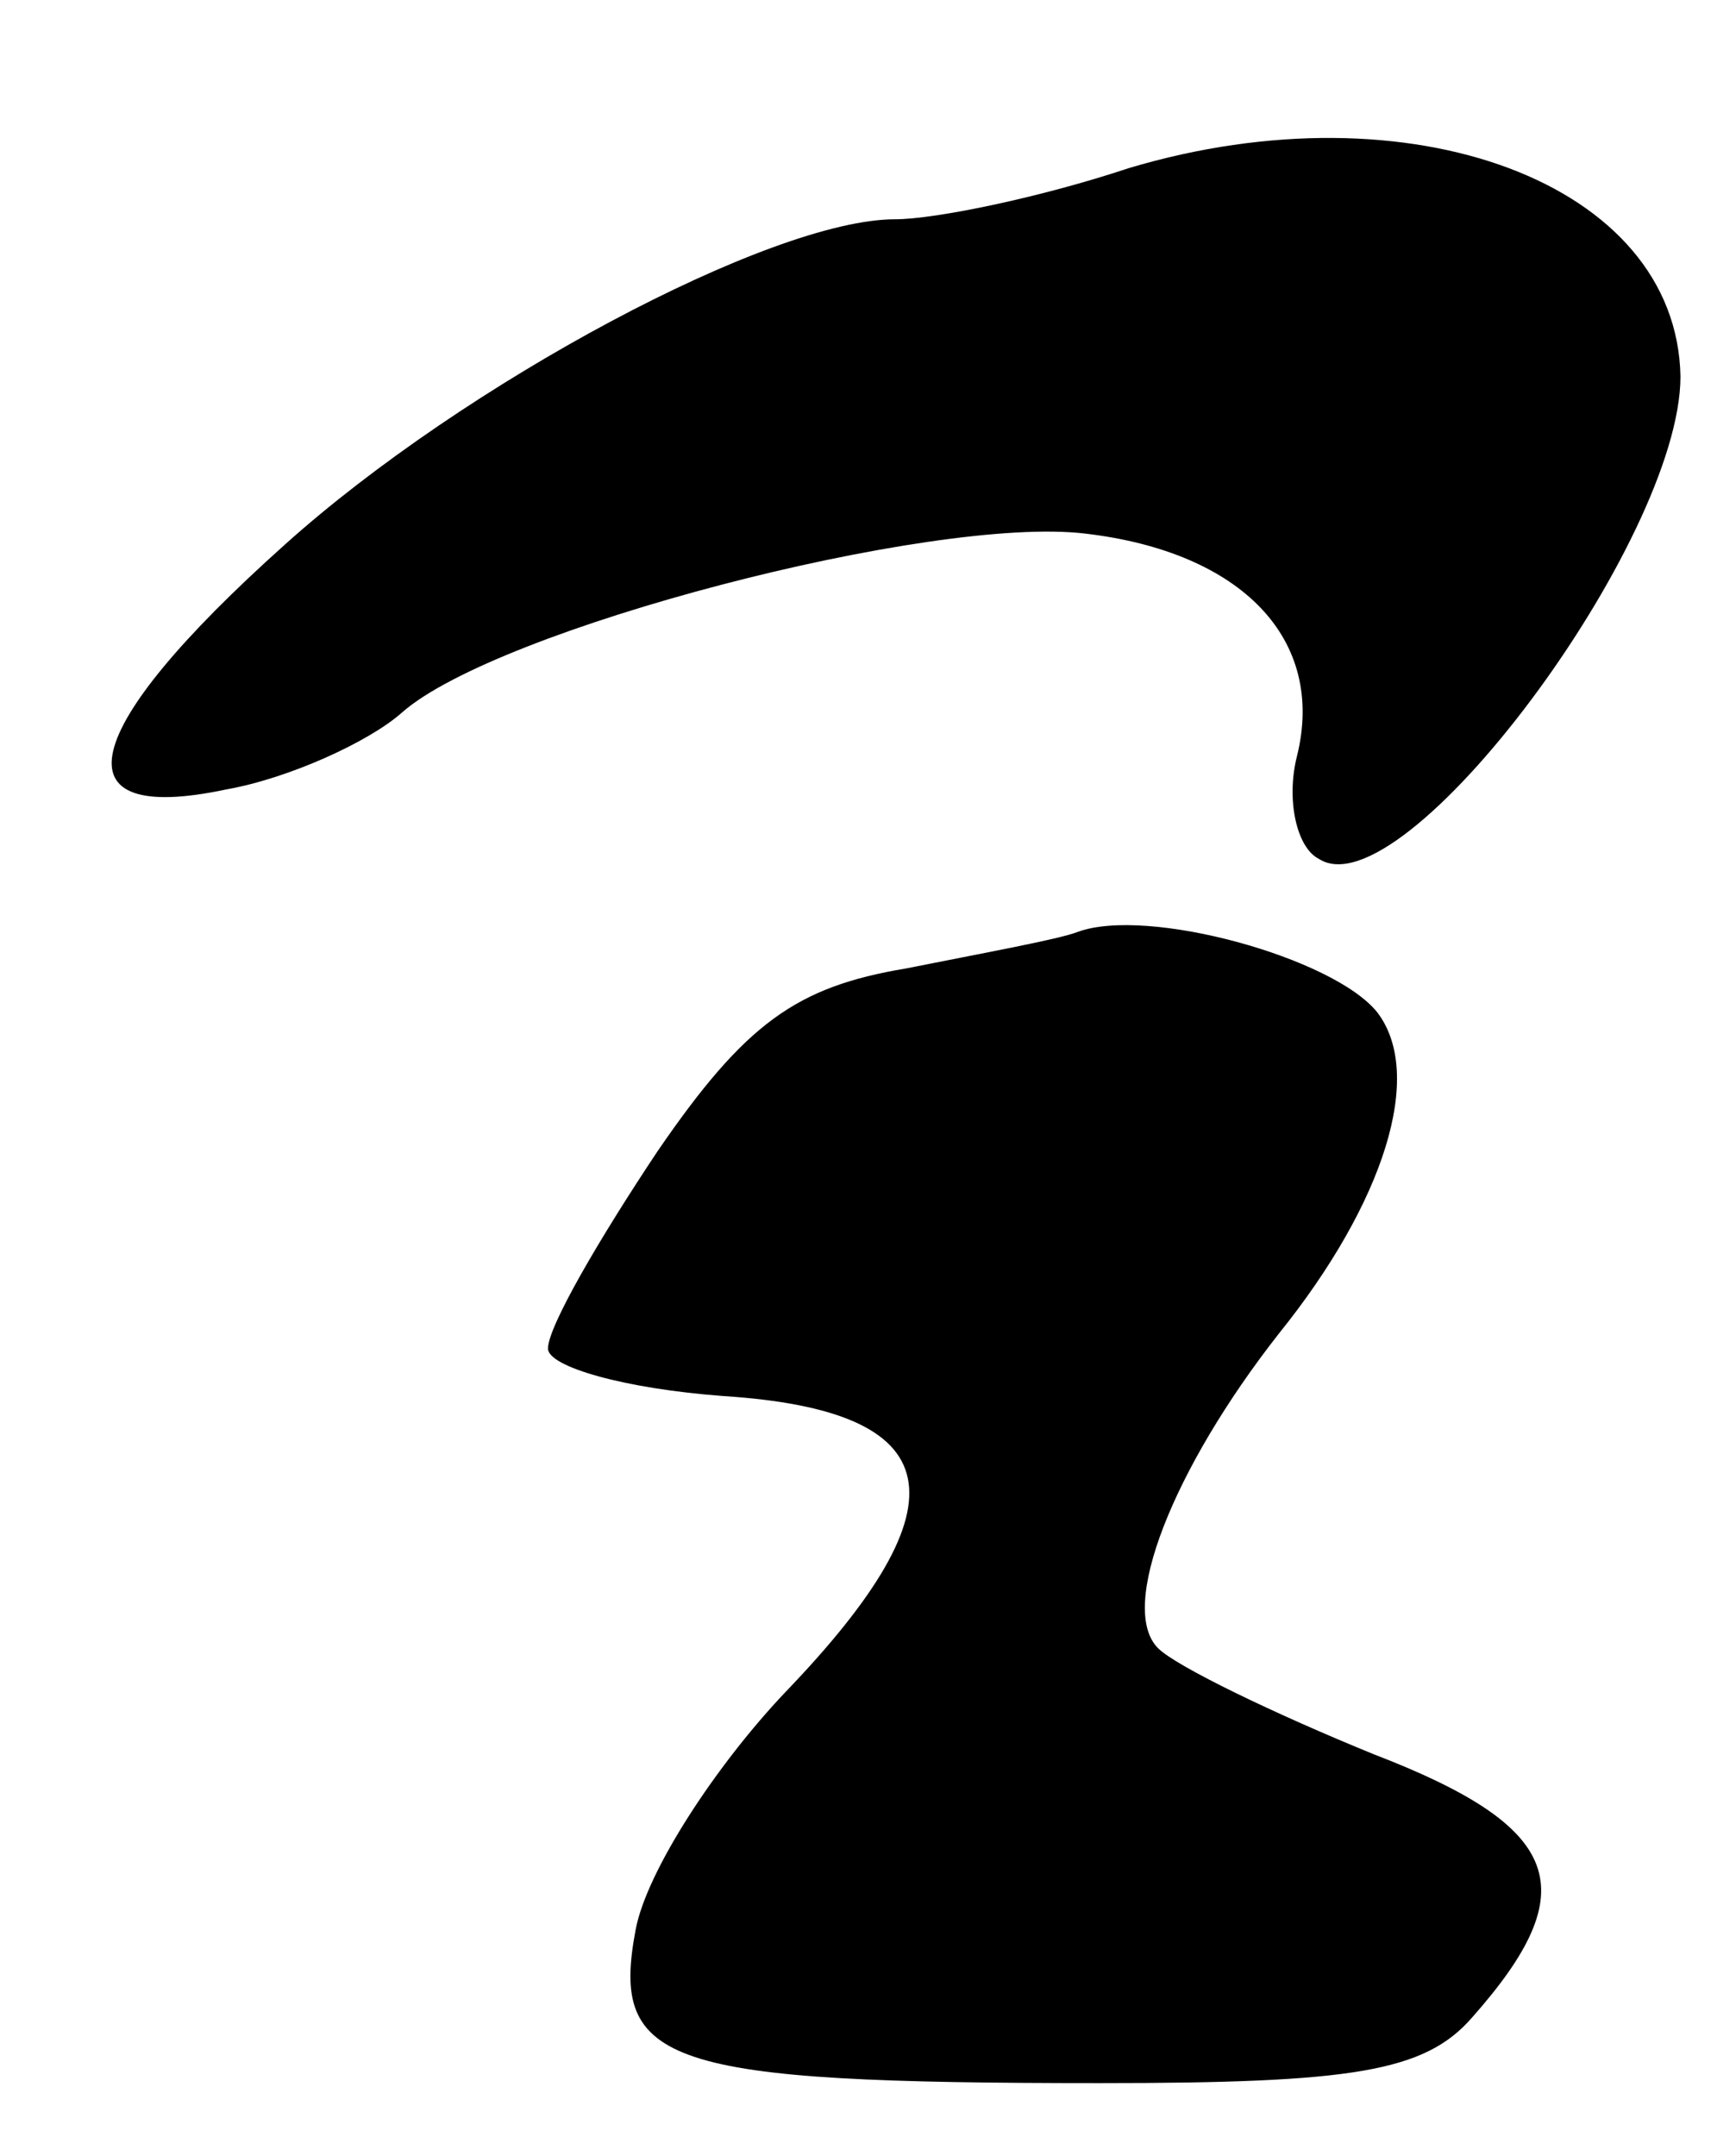
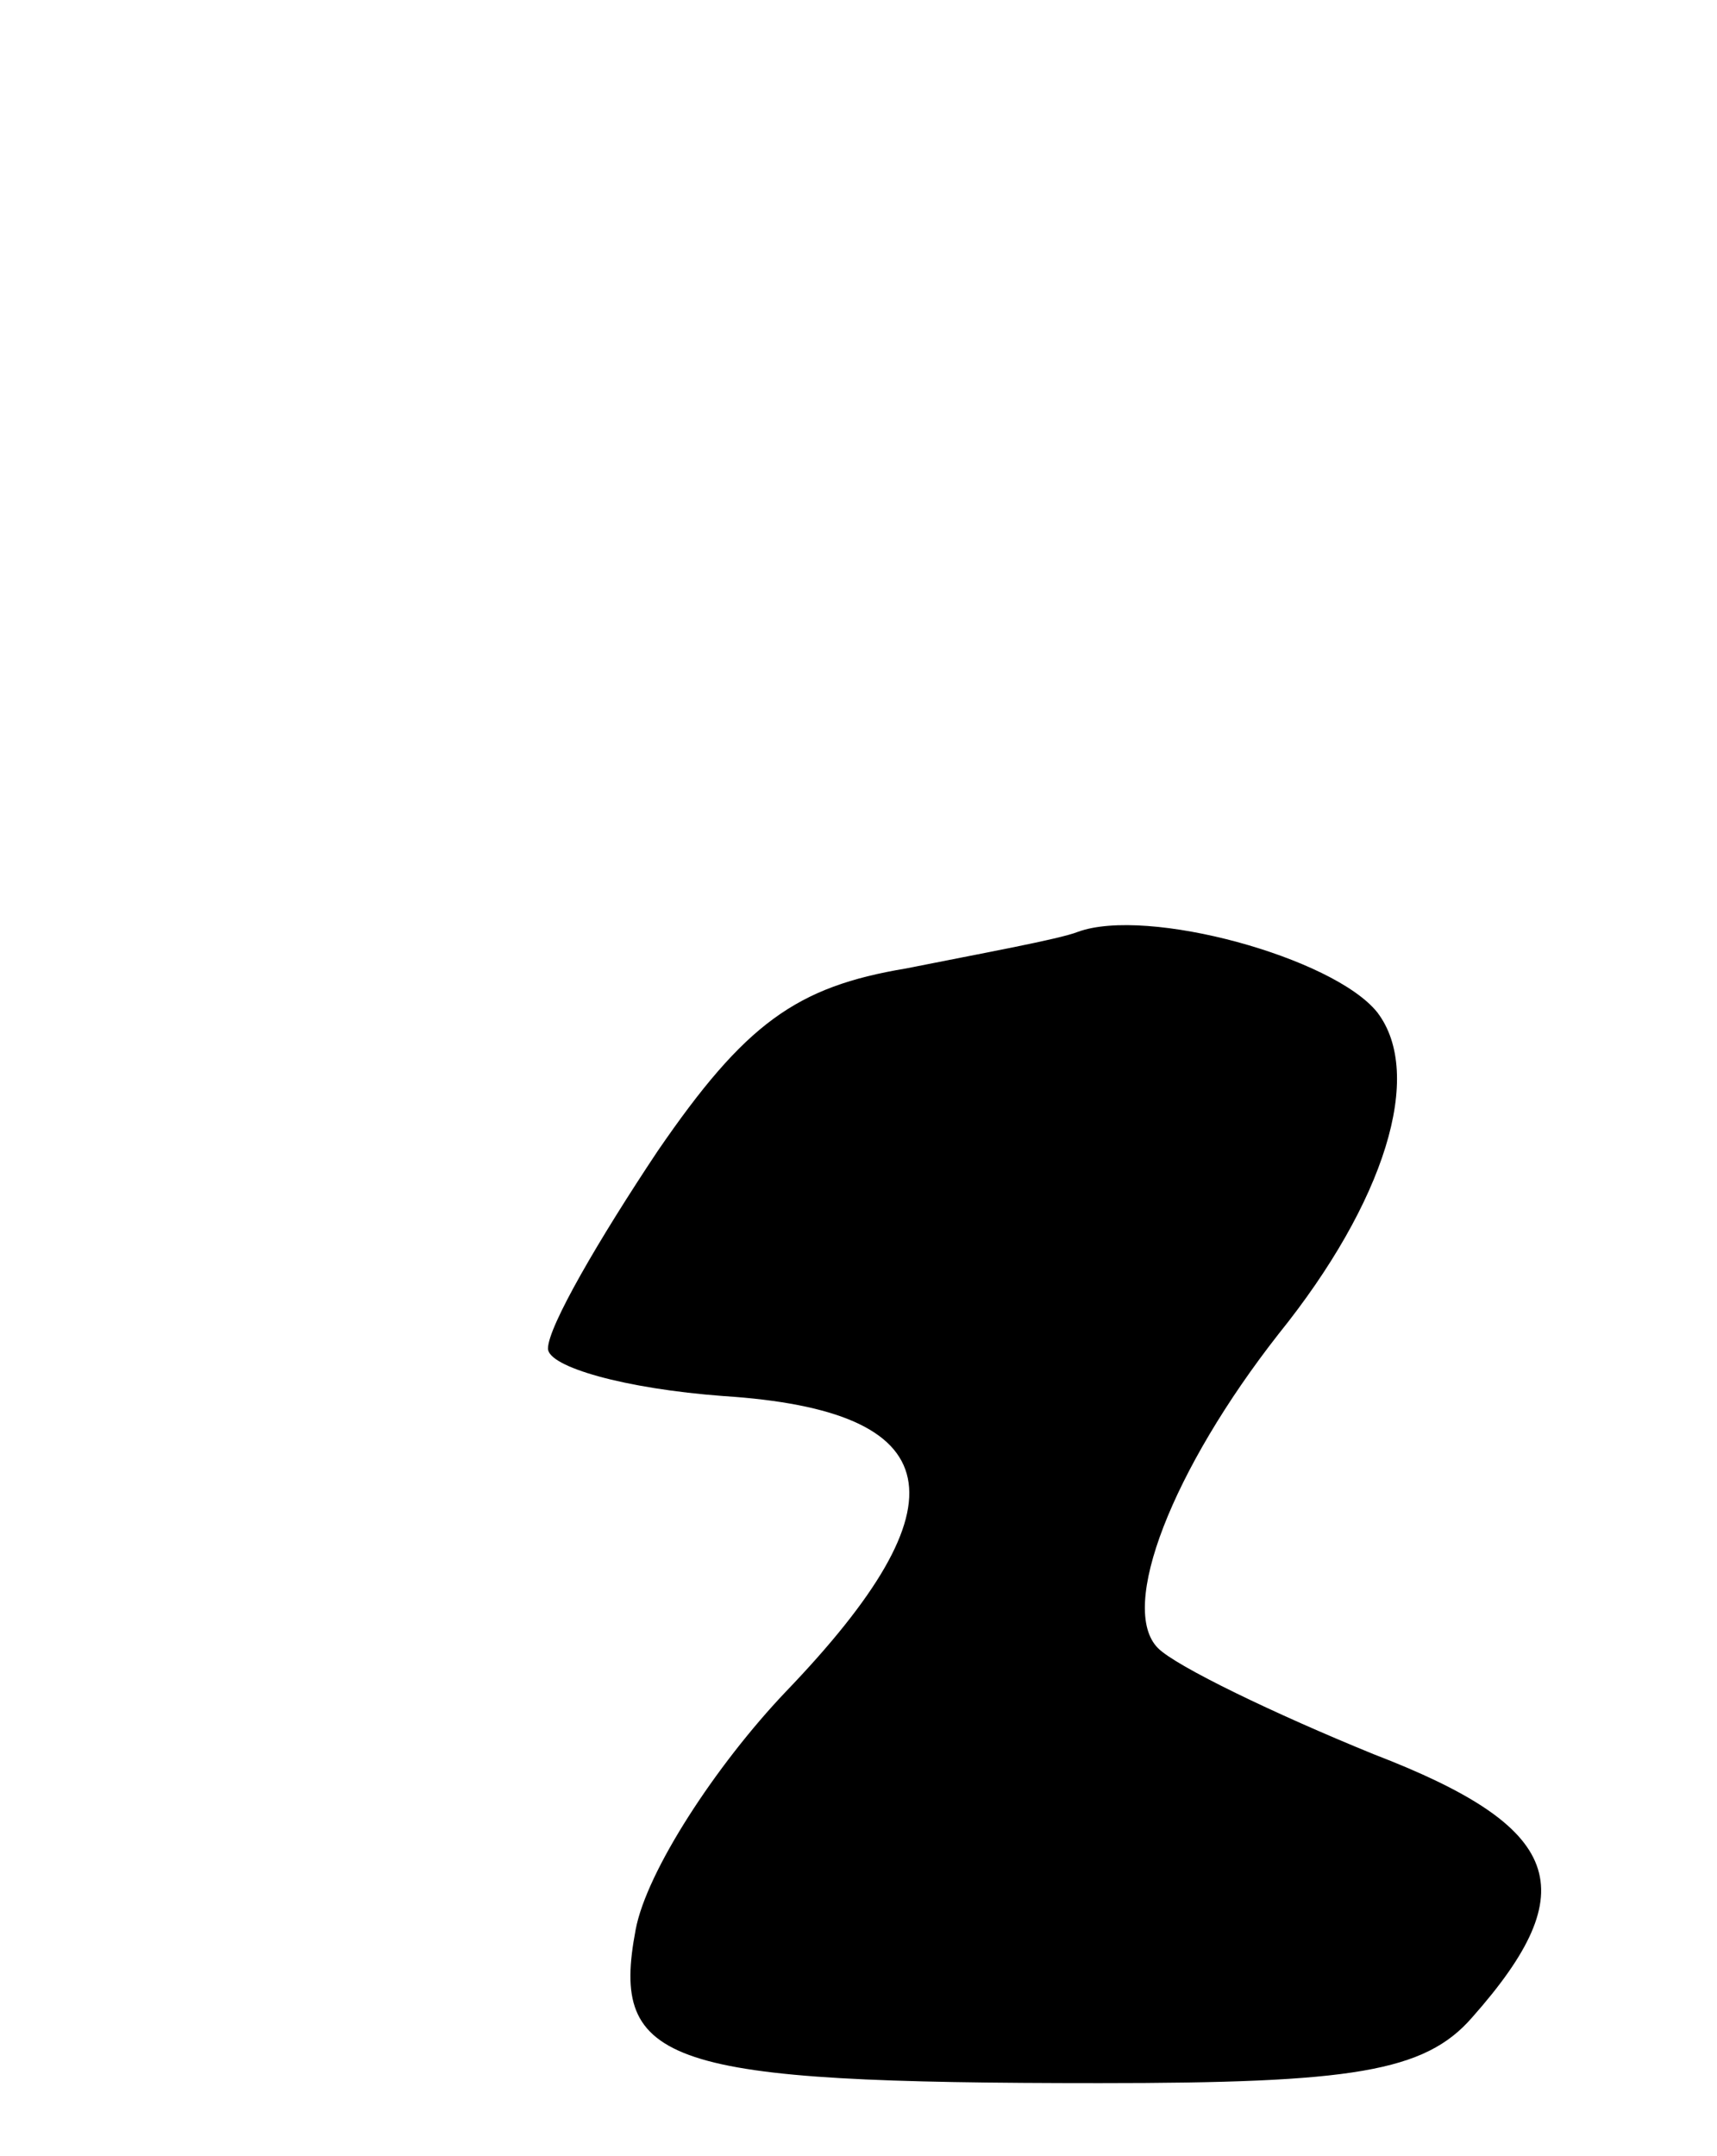
<svg xmlns="http://www.w3.org/2000/svg" version="1.0" width="47pt" height="59pt" viewBox="0 0 47 59" preserveAspectRatio="xMidYMid meet">
  <g transform="translate(0,59) scale(0.1,-0.1)" fill="#000000" stroke="none">
-     <path d="M309 544 c-24 -8 -53 -14 -64 -14 -34 0 -118 -45 -167 -89 -57 -51 -63 -77 -16 -67 17 3 39 13 48 21 26 23 145 54 187 49 43 -5 66 -29 58 -61 -3 -12 0 -25 6 -28 23 -15 99 87 99 132 -1 53 -74 80 -151 57z" />
    <path d="M295 335 c-5 -2 -27 -6 -47 -10 -30 -5 -44 -15 -68 -50 -16 -24 -30 -48 -30 -54 0 -5 21 -11 48 -13 62 -4 67 -29 17 -81 -19 -20 -38 -49 -41 -65 -7 -37 8 -42 127 -42 69 0 89 3 102 18 31 35 25 52 -27 72 -27 11 -54 24 -59 29 -11 11 4 49 33 86 29 36 40 71 27 88 -12 15 -63 29 -82 22z" />
  </g>
</svg>